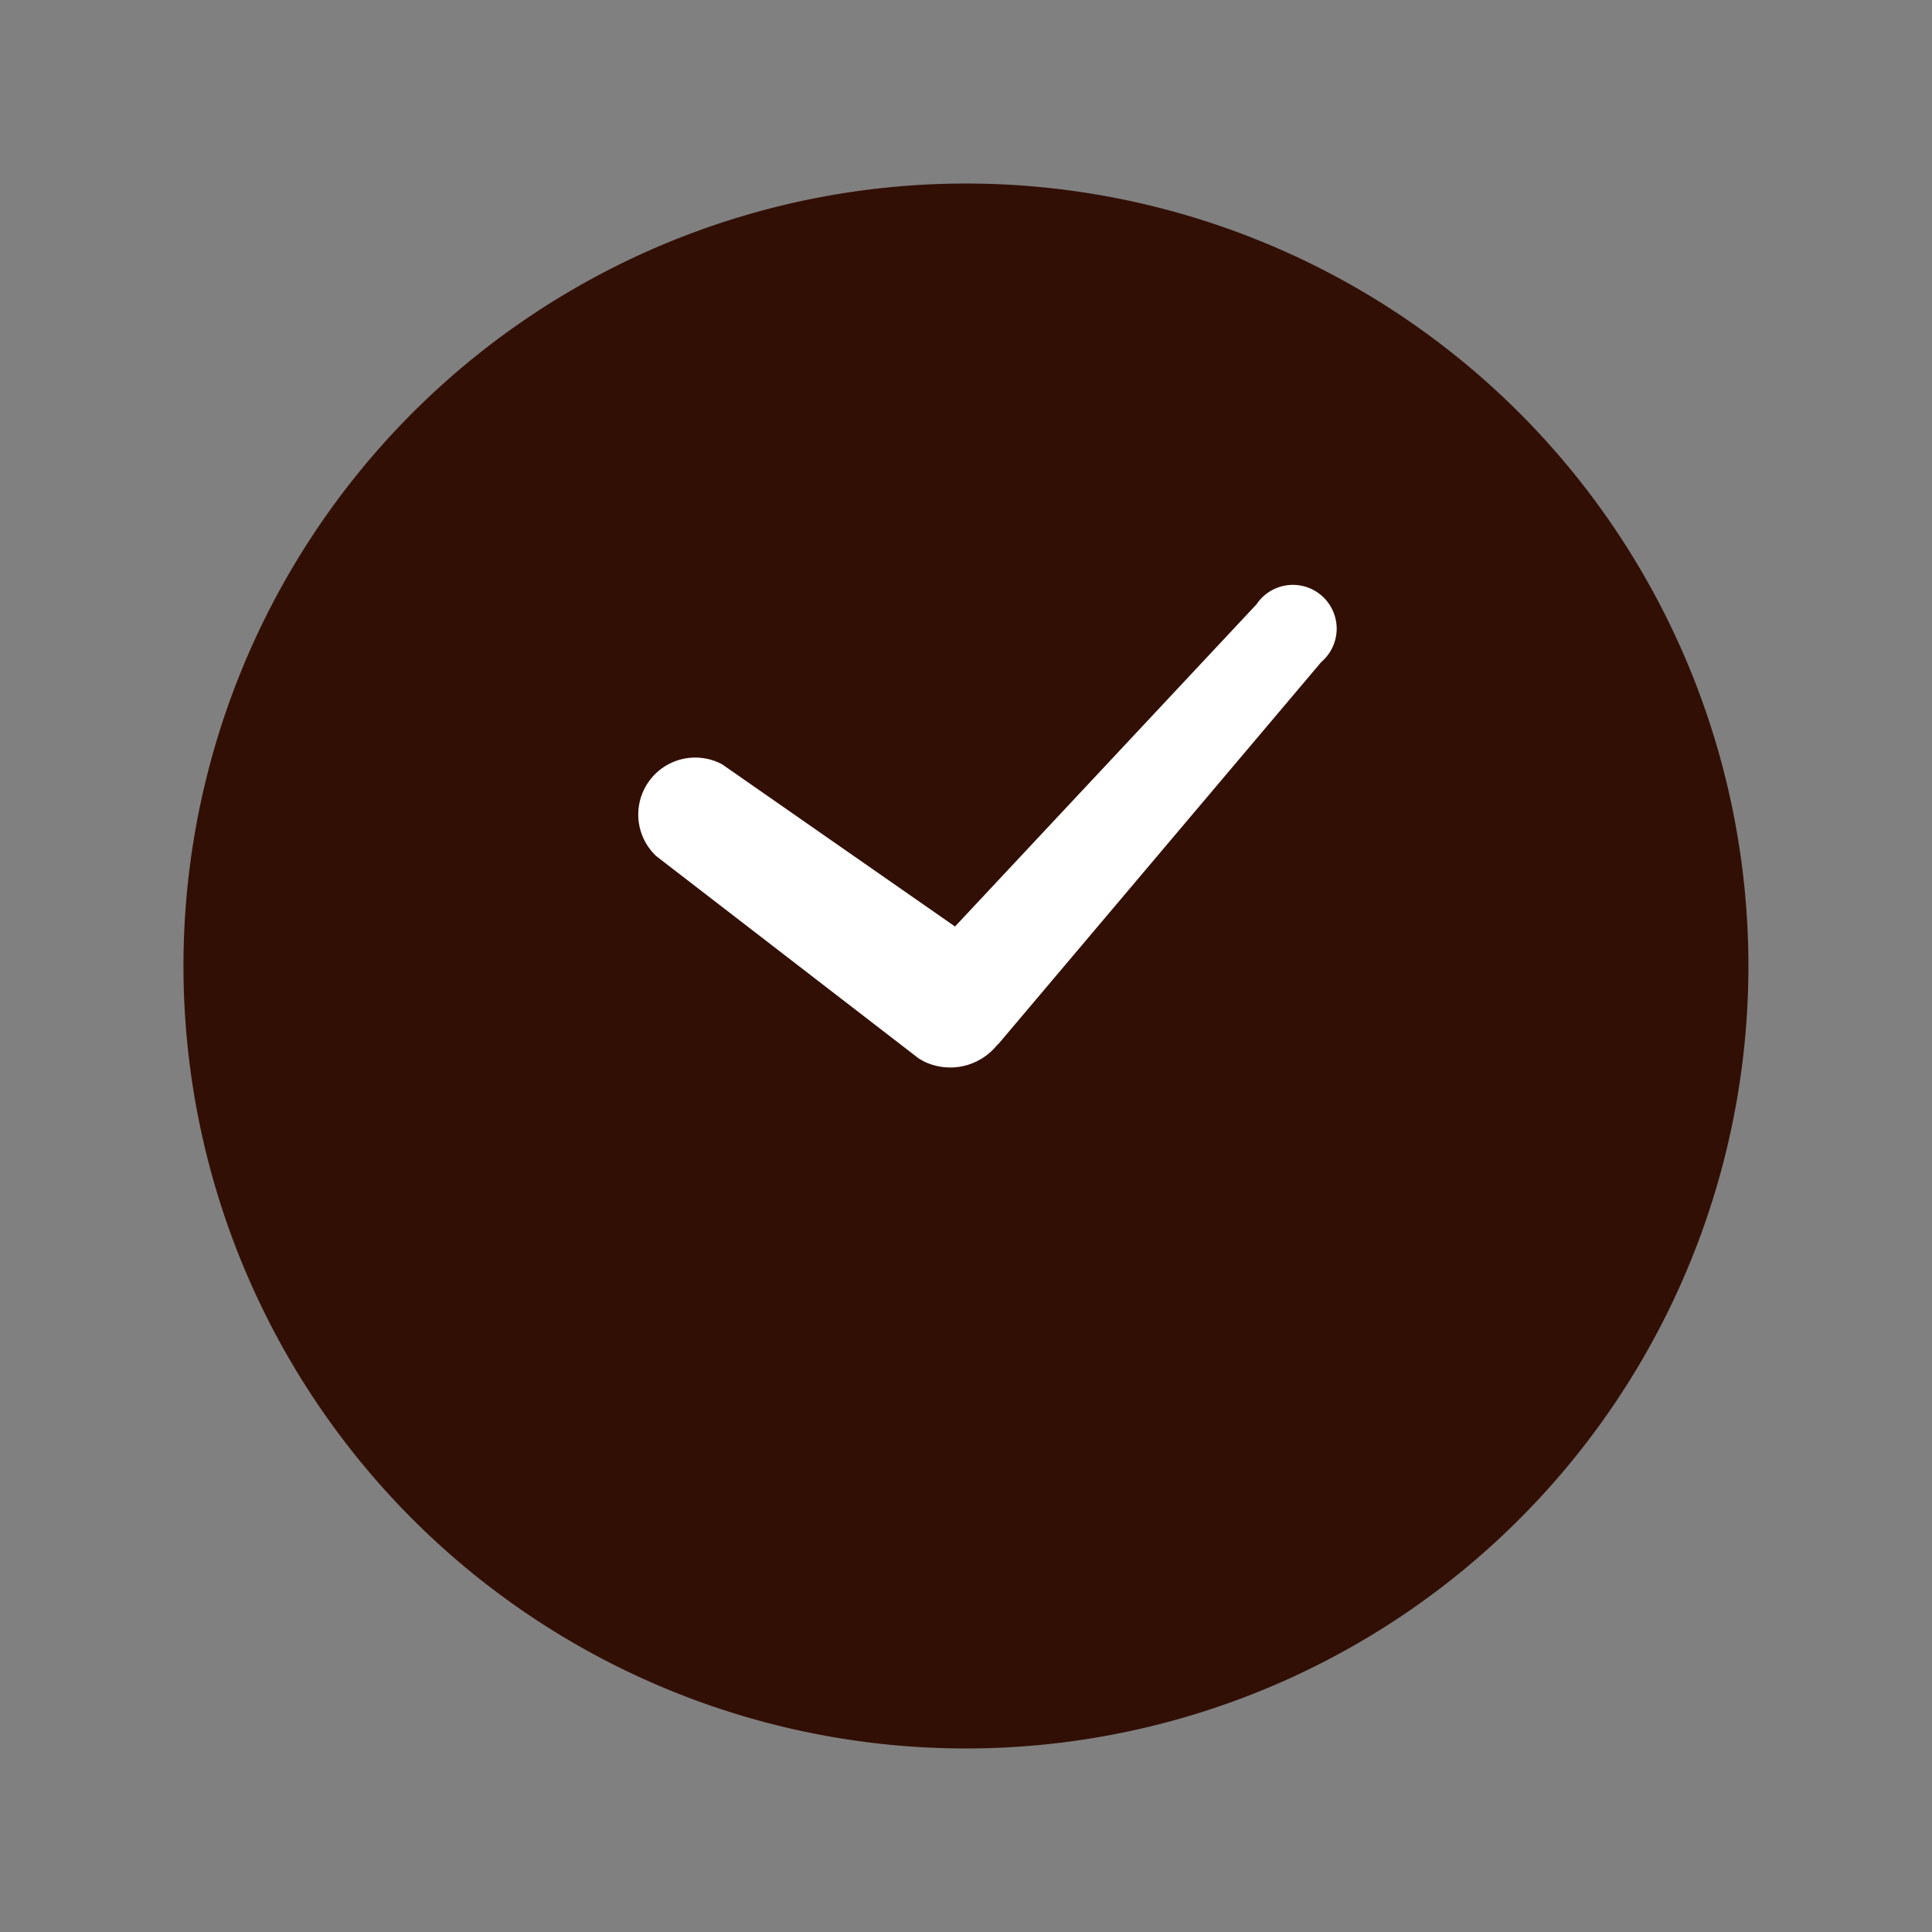
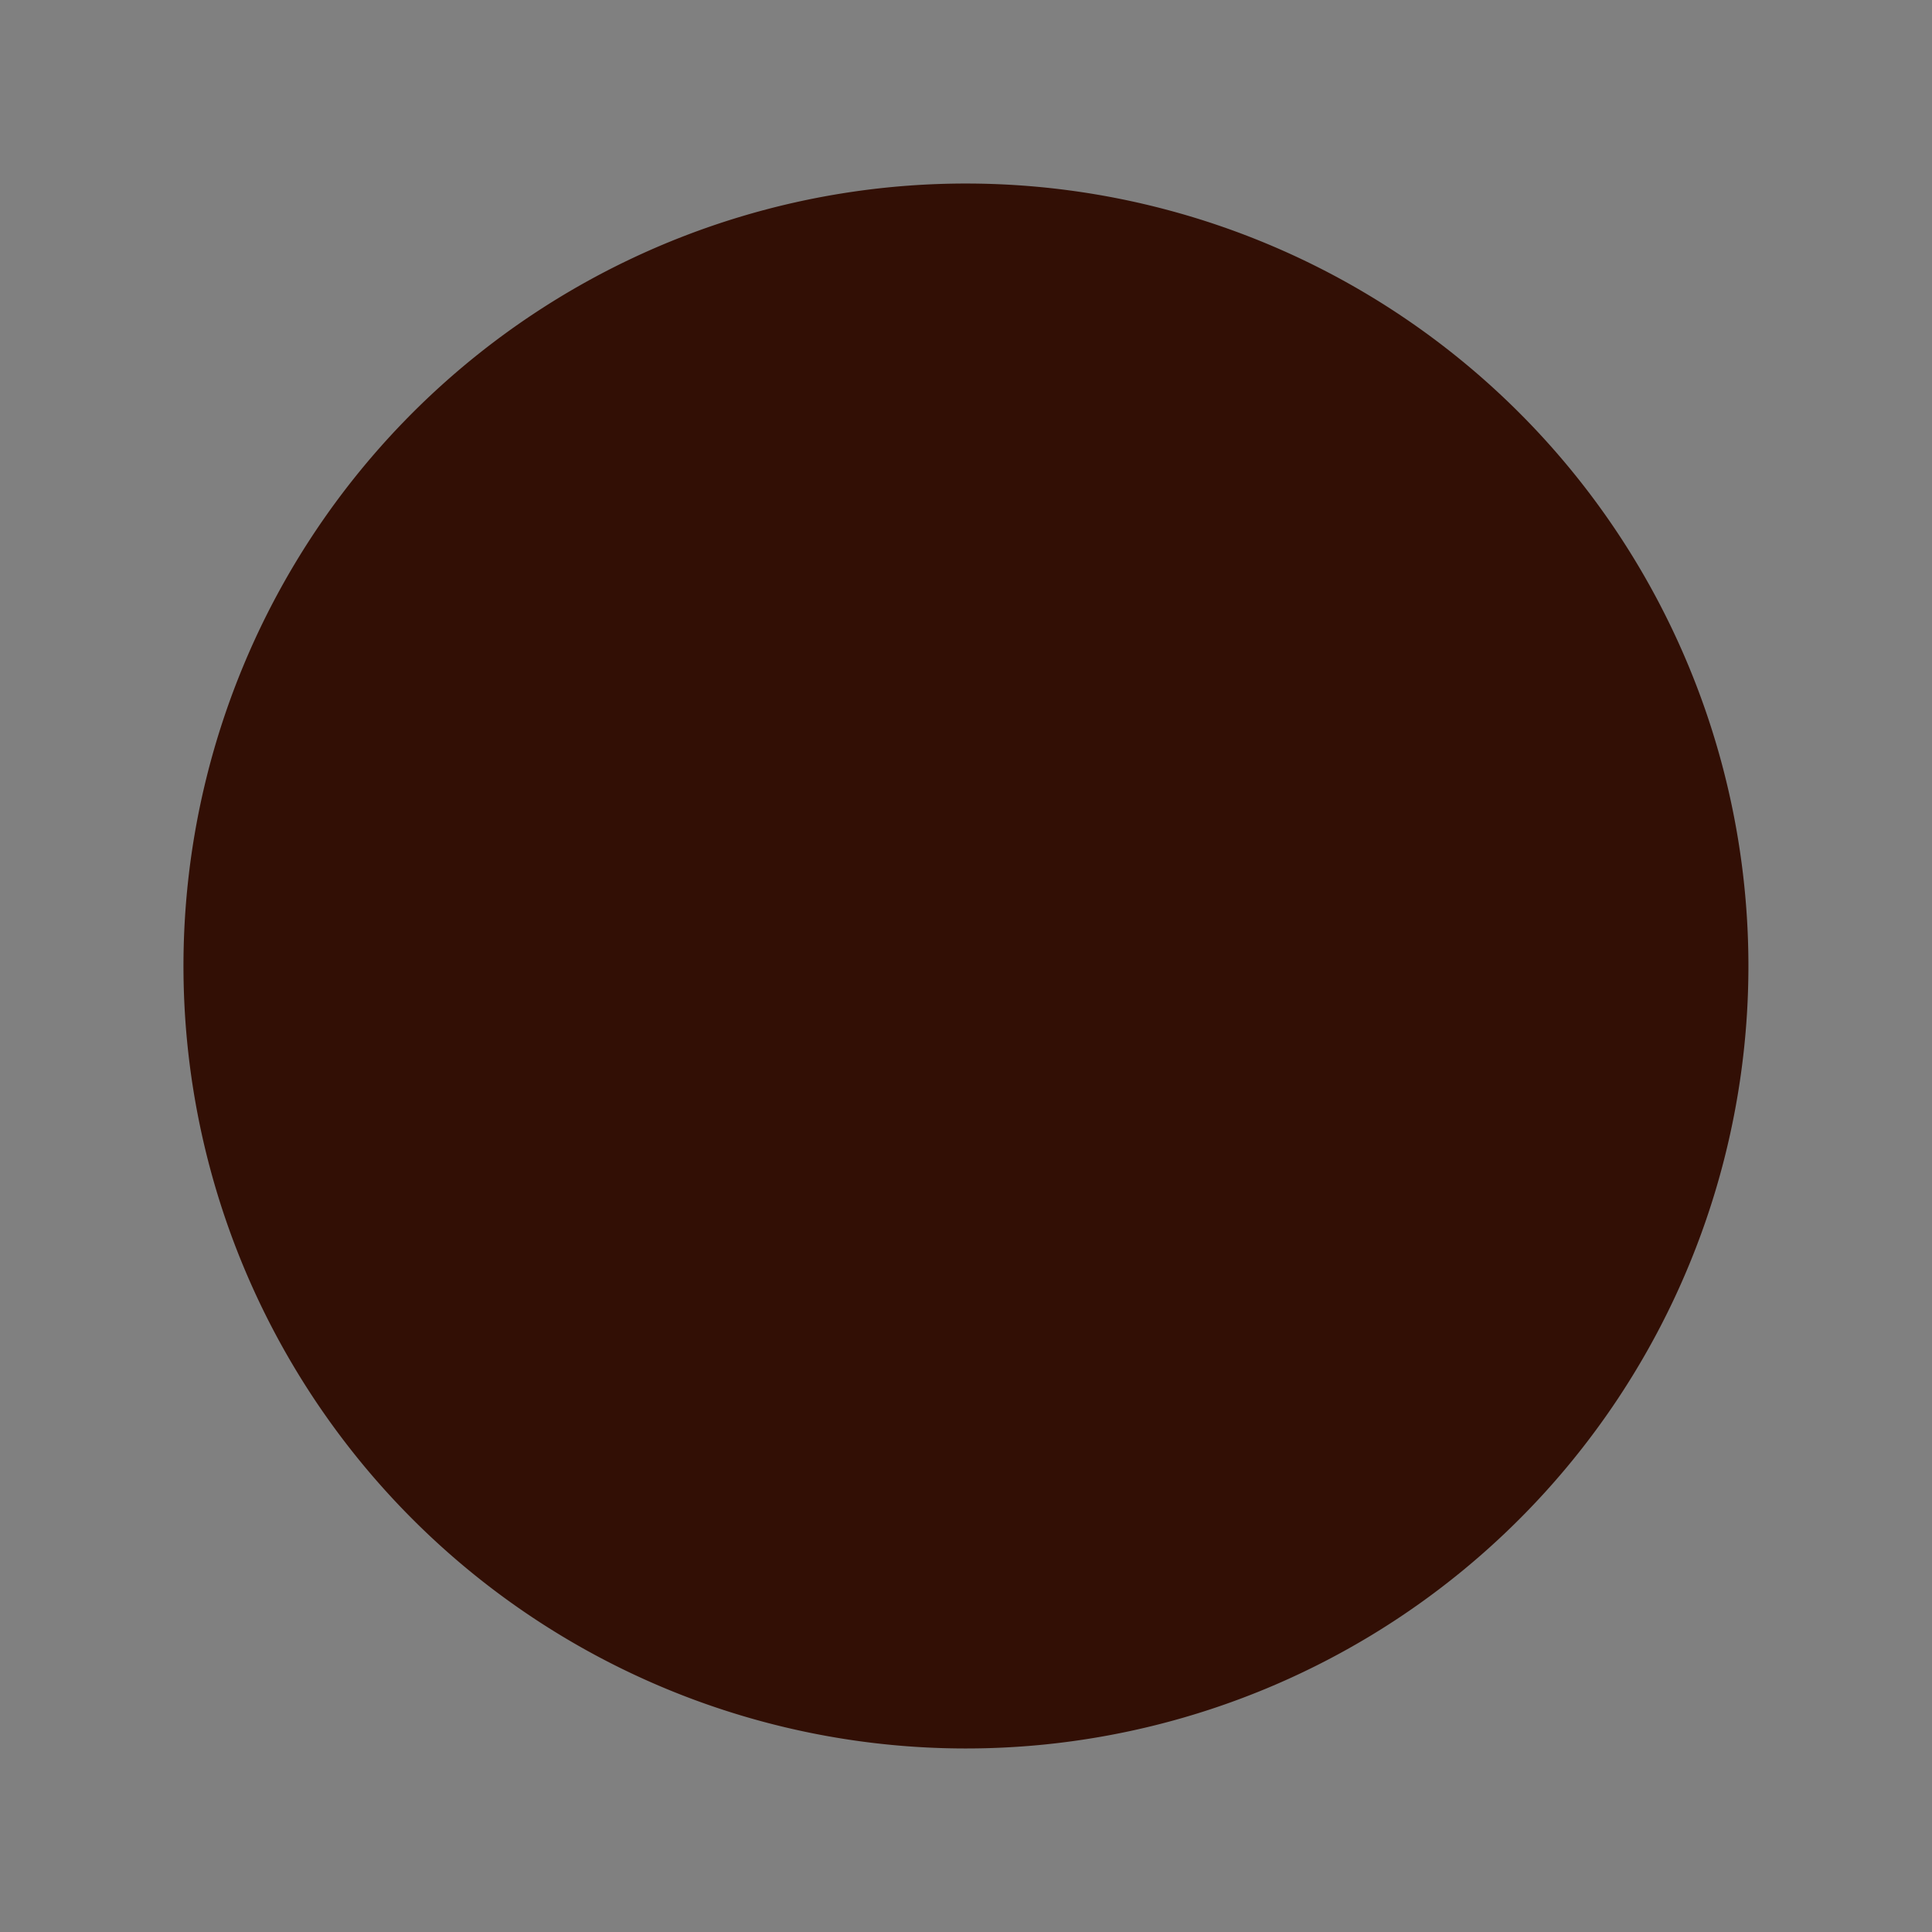
<svg xmlns="http://www.w3.org/2000/svg" width="34.286" height="34.286" viewBox="0 0 34.286 34.286">
  <rect x="0" y="0" width="34.286" height="34.286" fill="#808080" stroke="none" />
  <g id="グループ_27" data-name="グループ 27" transform="translate(-64.286 -3708.956)">
    <rect id="長方形_13" data-name="長方形 13" width="34.286" height="34.286" transform="translate(64.286 3708.956)" fill="none" />
    <g id="グループ_26" data-name="グループ 26">
      <path id="パス_26" data-name="パス 26" d="M81.429,3712.213A13.886,13.886,0,1,0,95.314,3726.1,13.887,13.887,0,0,0,81.429,3712.213Z" fill="#320f05" />
-       <path id="パス_27" data-name="パス 27" d="M75.919,3724.139l4.67,3.6.065.038.029.016a1.069,1.069,0,0,0,1.295-.287l.031-.029,5.725-6.773a.777.777,0,1,0-1.15-1.023l-5.35,5.717-4.131-2.877a1.011,1.011,0,0,0-1.184,1.615Z" fill="#fff" />
    </g>
  </g>
</svg>